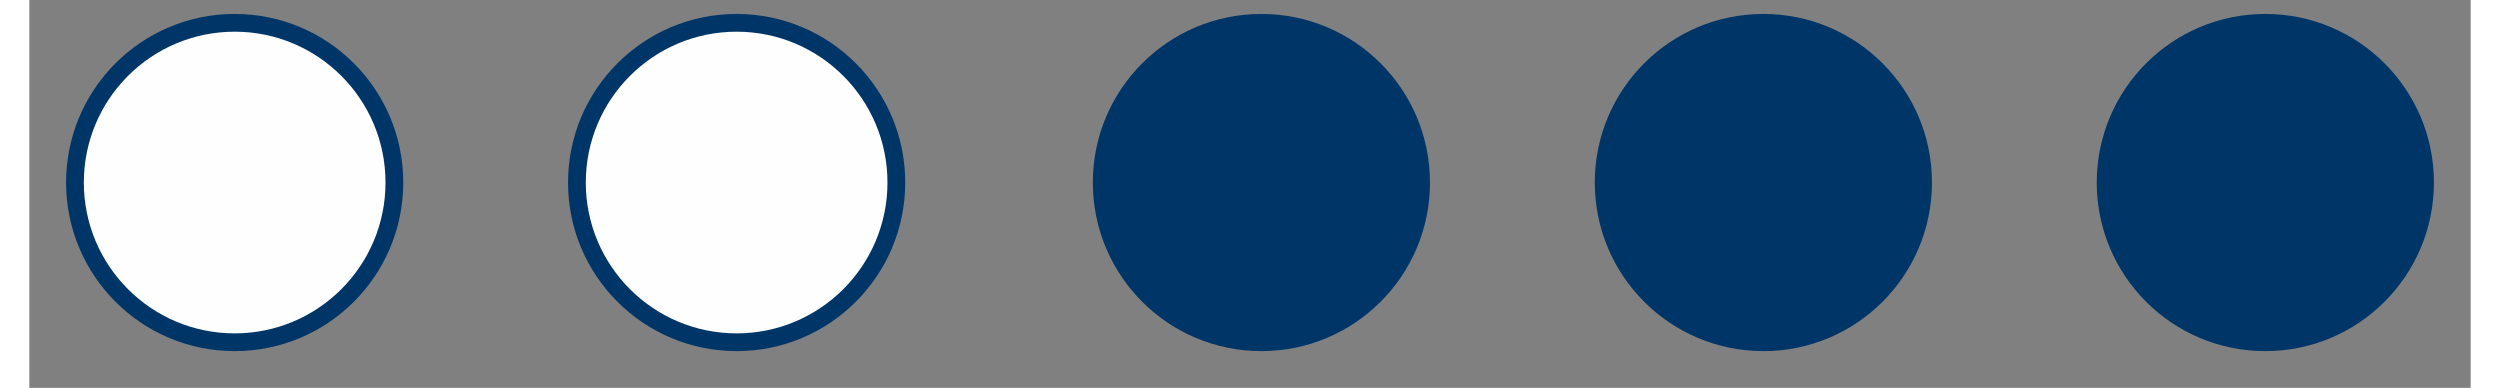
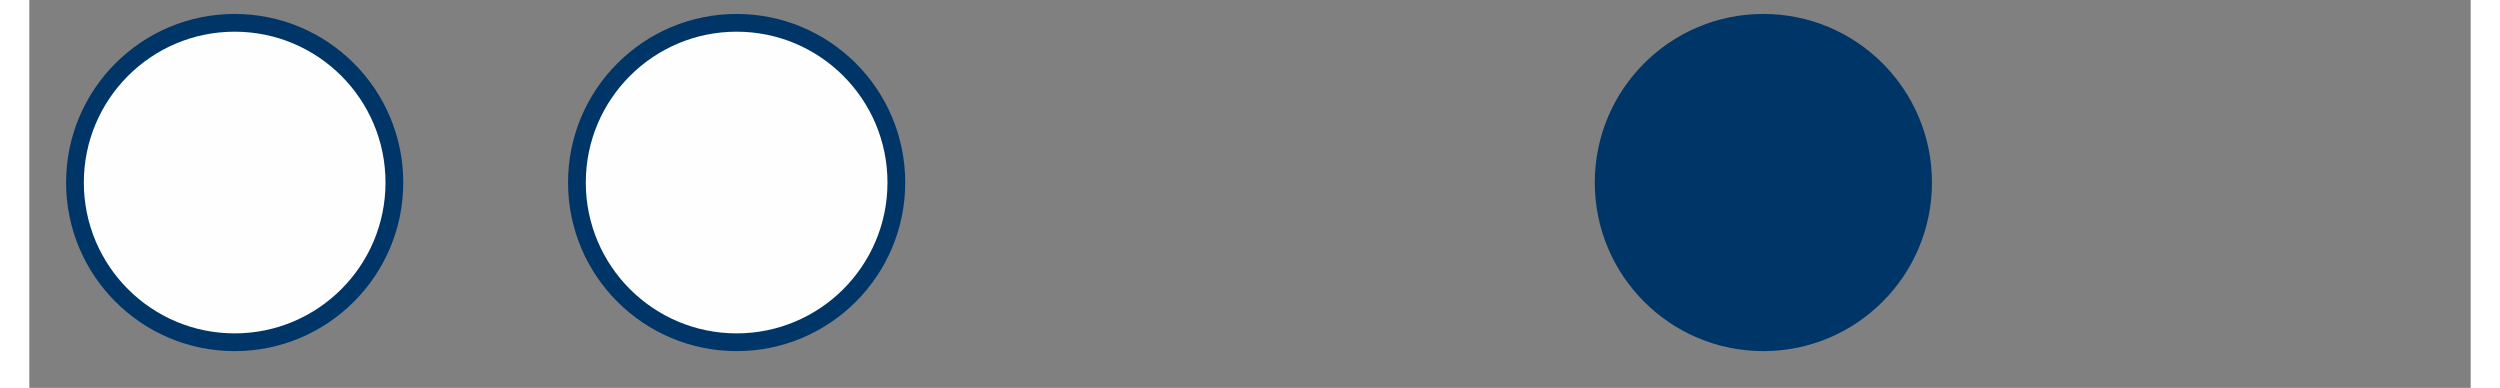
<svg xmlns="http://www.w3.org/2000/svg" xml:space="preserve" width="27.47mm" height="4.262mm" version="1.0" style="shape-rendering:geometricPrecision; text-rendering:geometricPrecision; image-rendering:optimizeQuality; fill-rule:evenodd; clip-rule:evenodd" viewBox="0 0 107 17">
  <rect x="0" y="0" width="107" height="17" fill="#808080" stroke="none" />
  <defs>
    <style type="text/css">
   
    .str0 {stroke:#003567;stroke-width:0.778}
    .fil0 {fill:none}
    .fil1 {fill:#FEFEFE}
    .fil2 {fill:#003567}
   
  </style>
  </defs>
  <g id="ramiky">
-     <rect class="fil0" width="106.821" height="16.572" />
-   </g>
+     </g>
  <g id="Gulicky">
    <circle class="fil1 str0" cx="9" cy="8" r="7" />
    <circle class="fil1 str0" cx="31" cy="8" r="7" />
-     <circle class="fil2 str0" cx="54" cy="8" r="7" />
    <circle class="fil2 str0" cx="76" cy="8" r="7" />
-     <circle class="fil2 str0" cx="98" cy="8" r="7" />
  </g>
</svg>